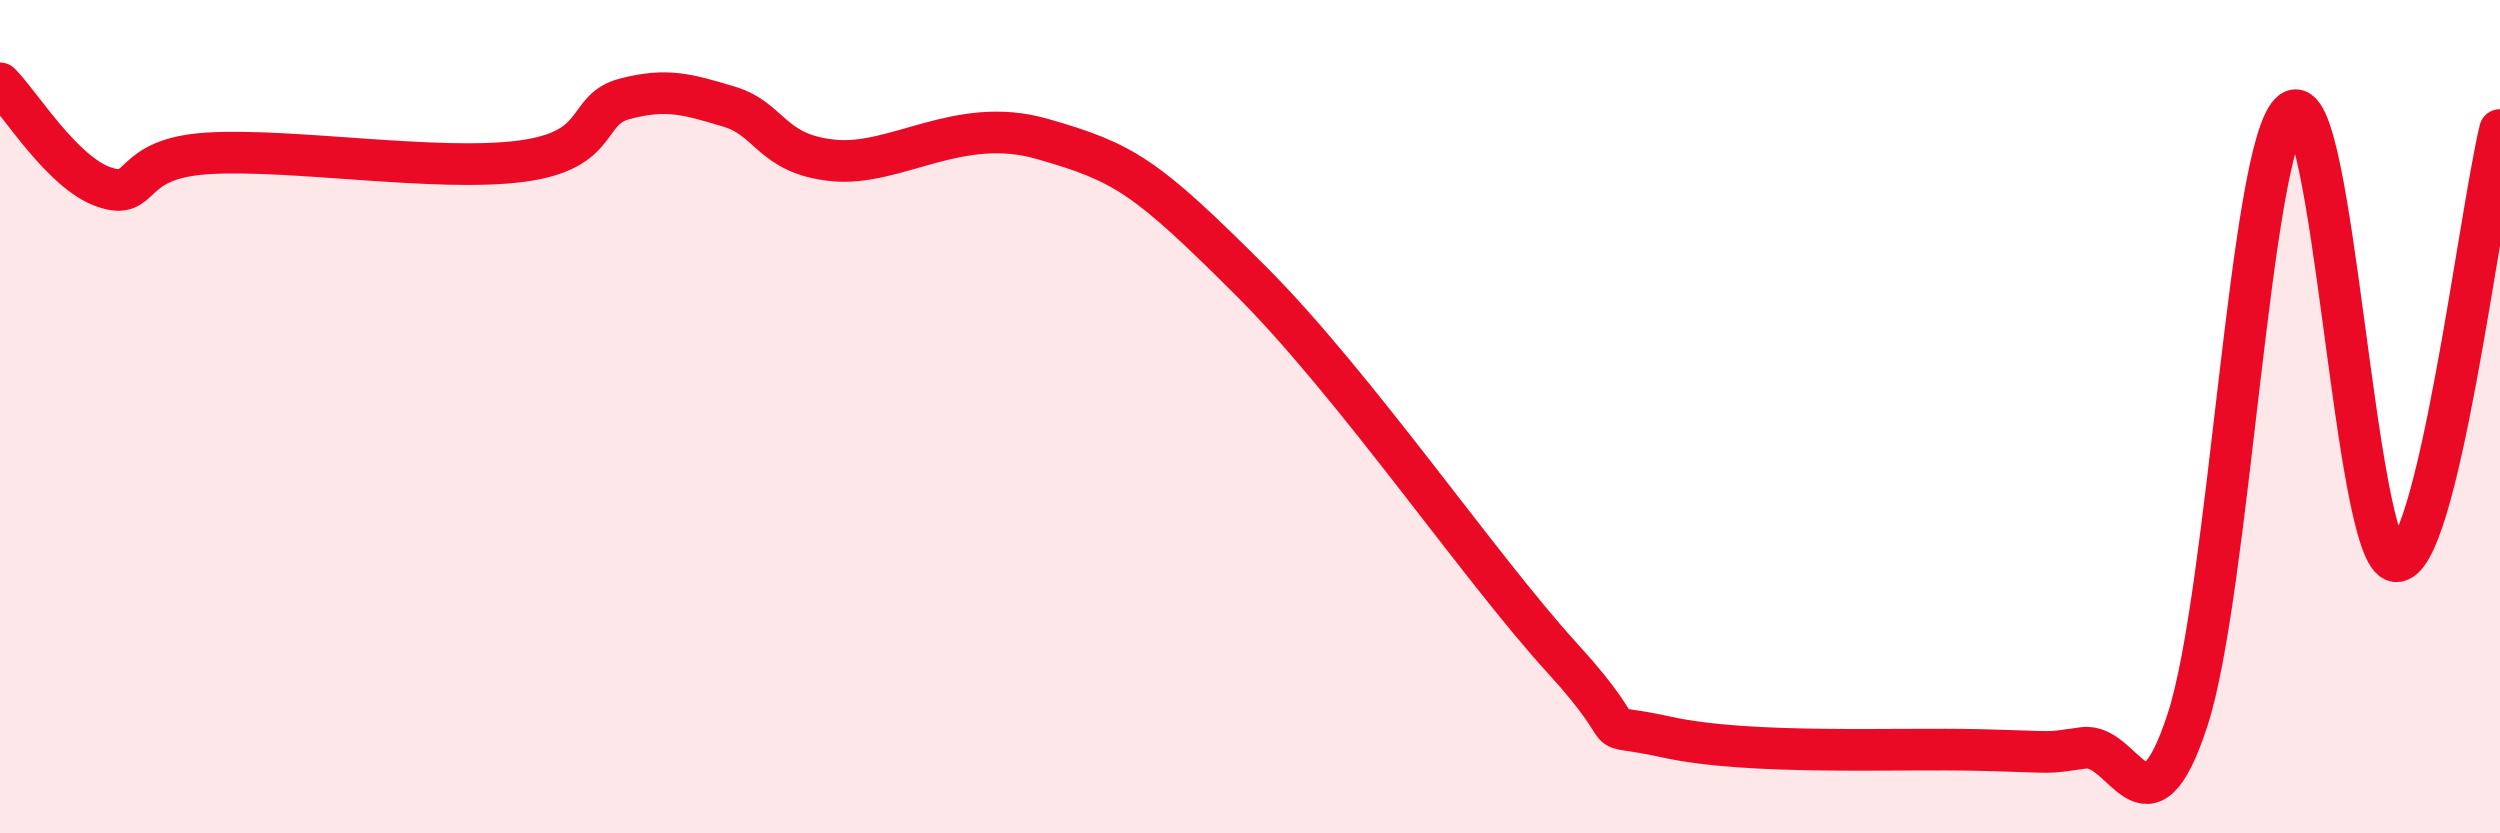
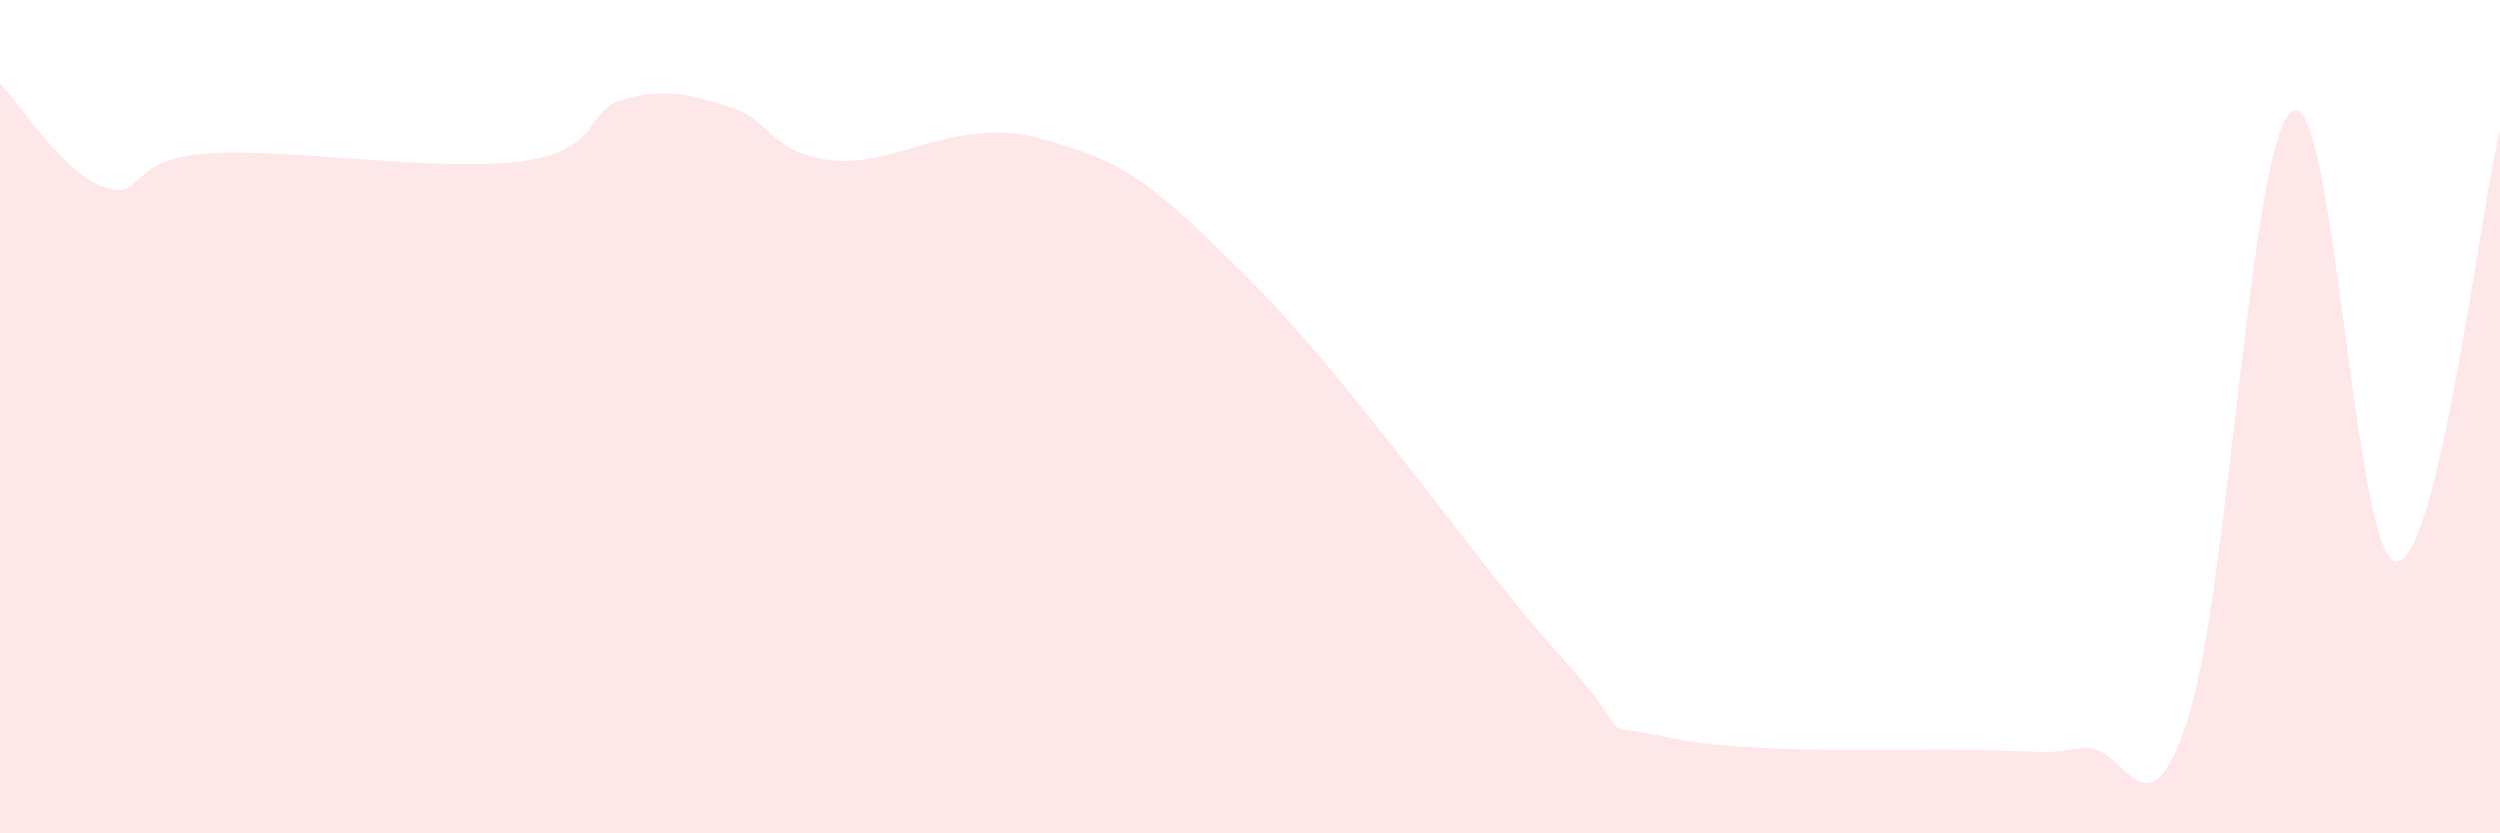
<svg xmlns="http://www.w3.org/2000/svg" width="60" height="20" viewBox="0 0 60 20">
  <path d="M 0,2 C 0.5,2.5 1.5,4.15 2.5,4.49 C 3.5,4.83 3,3.8 5,3.68 C 7,3.56 10.5,4.13 12.5,3.87 C 14.5,3.61 14,2.63 15,2.37 C 16,2.11 16.5,2.26 17.5,2.56 C 18.5,2.86 18.5,3.7 20,3.85 C 21.5,4 23,2.76 25,3.33 C 27,3.9 27.5,4.23 30,6.72 C 32.5,9.21 35.5,13.61 37.5,15.8 C 39.5,17.99 38,17.25 40,17.69 C 42,18.13 45.5,17.95 47.5,18 C 49.5,18.05 49,18.09 50,17.95 C 51,17.81 51.5,20.33 52.5,17.28 C 53.5,14.23 54,3.44 55,2.68 C 56,1.92 56.5,13.38 57.5,13.47 C 58.5,13.56 59.5,5.19 60,3.12L60 20L0 20Z" fill="#EB0A25" opacity="0.1" stroke-linecap="round" stroke-linejoin="round" />
-   <path d="M 0,2 C 0.5,2.5 1.5,4.15 2.5,4.49 C 3.5,4.83 3,3.8 5,3.68 C 7,3.56 10.5,4.13 12.5,3.87 C 14.5,3.61 14,2.63 15,2.37 C 16,2.11 16.5,2.26 17.5,2.56 C 18.5,2.86 18.5,3.7 20,3.85 C 21.5,4 23,2.76 25,3.33 C 27,3.9 27.5,4.23 30,6.72 C 32.5,9.21 35.5,13.61 37.5,15.8 C 39.5,17.99 38,17.25 40,17.69 C 42,18.13 45.5,17.95 47.5,18 C 49.5,18.05 49,18.09 50,17.95 C 51,17.81 51.5,20.33 52.5,17.28 C 53.5,14.23 54,3.44 55,2.68 C 56,1.92 56.5,13.38 57.5,13.47 C 58.5,13.56 59.5,5.19 60,3.12" stroke="#EB0A25" stroke-width="1" fill="none" stroke-linecap="round" stroke-linejoin="round" />
</svg>